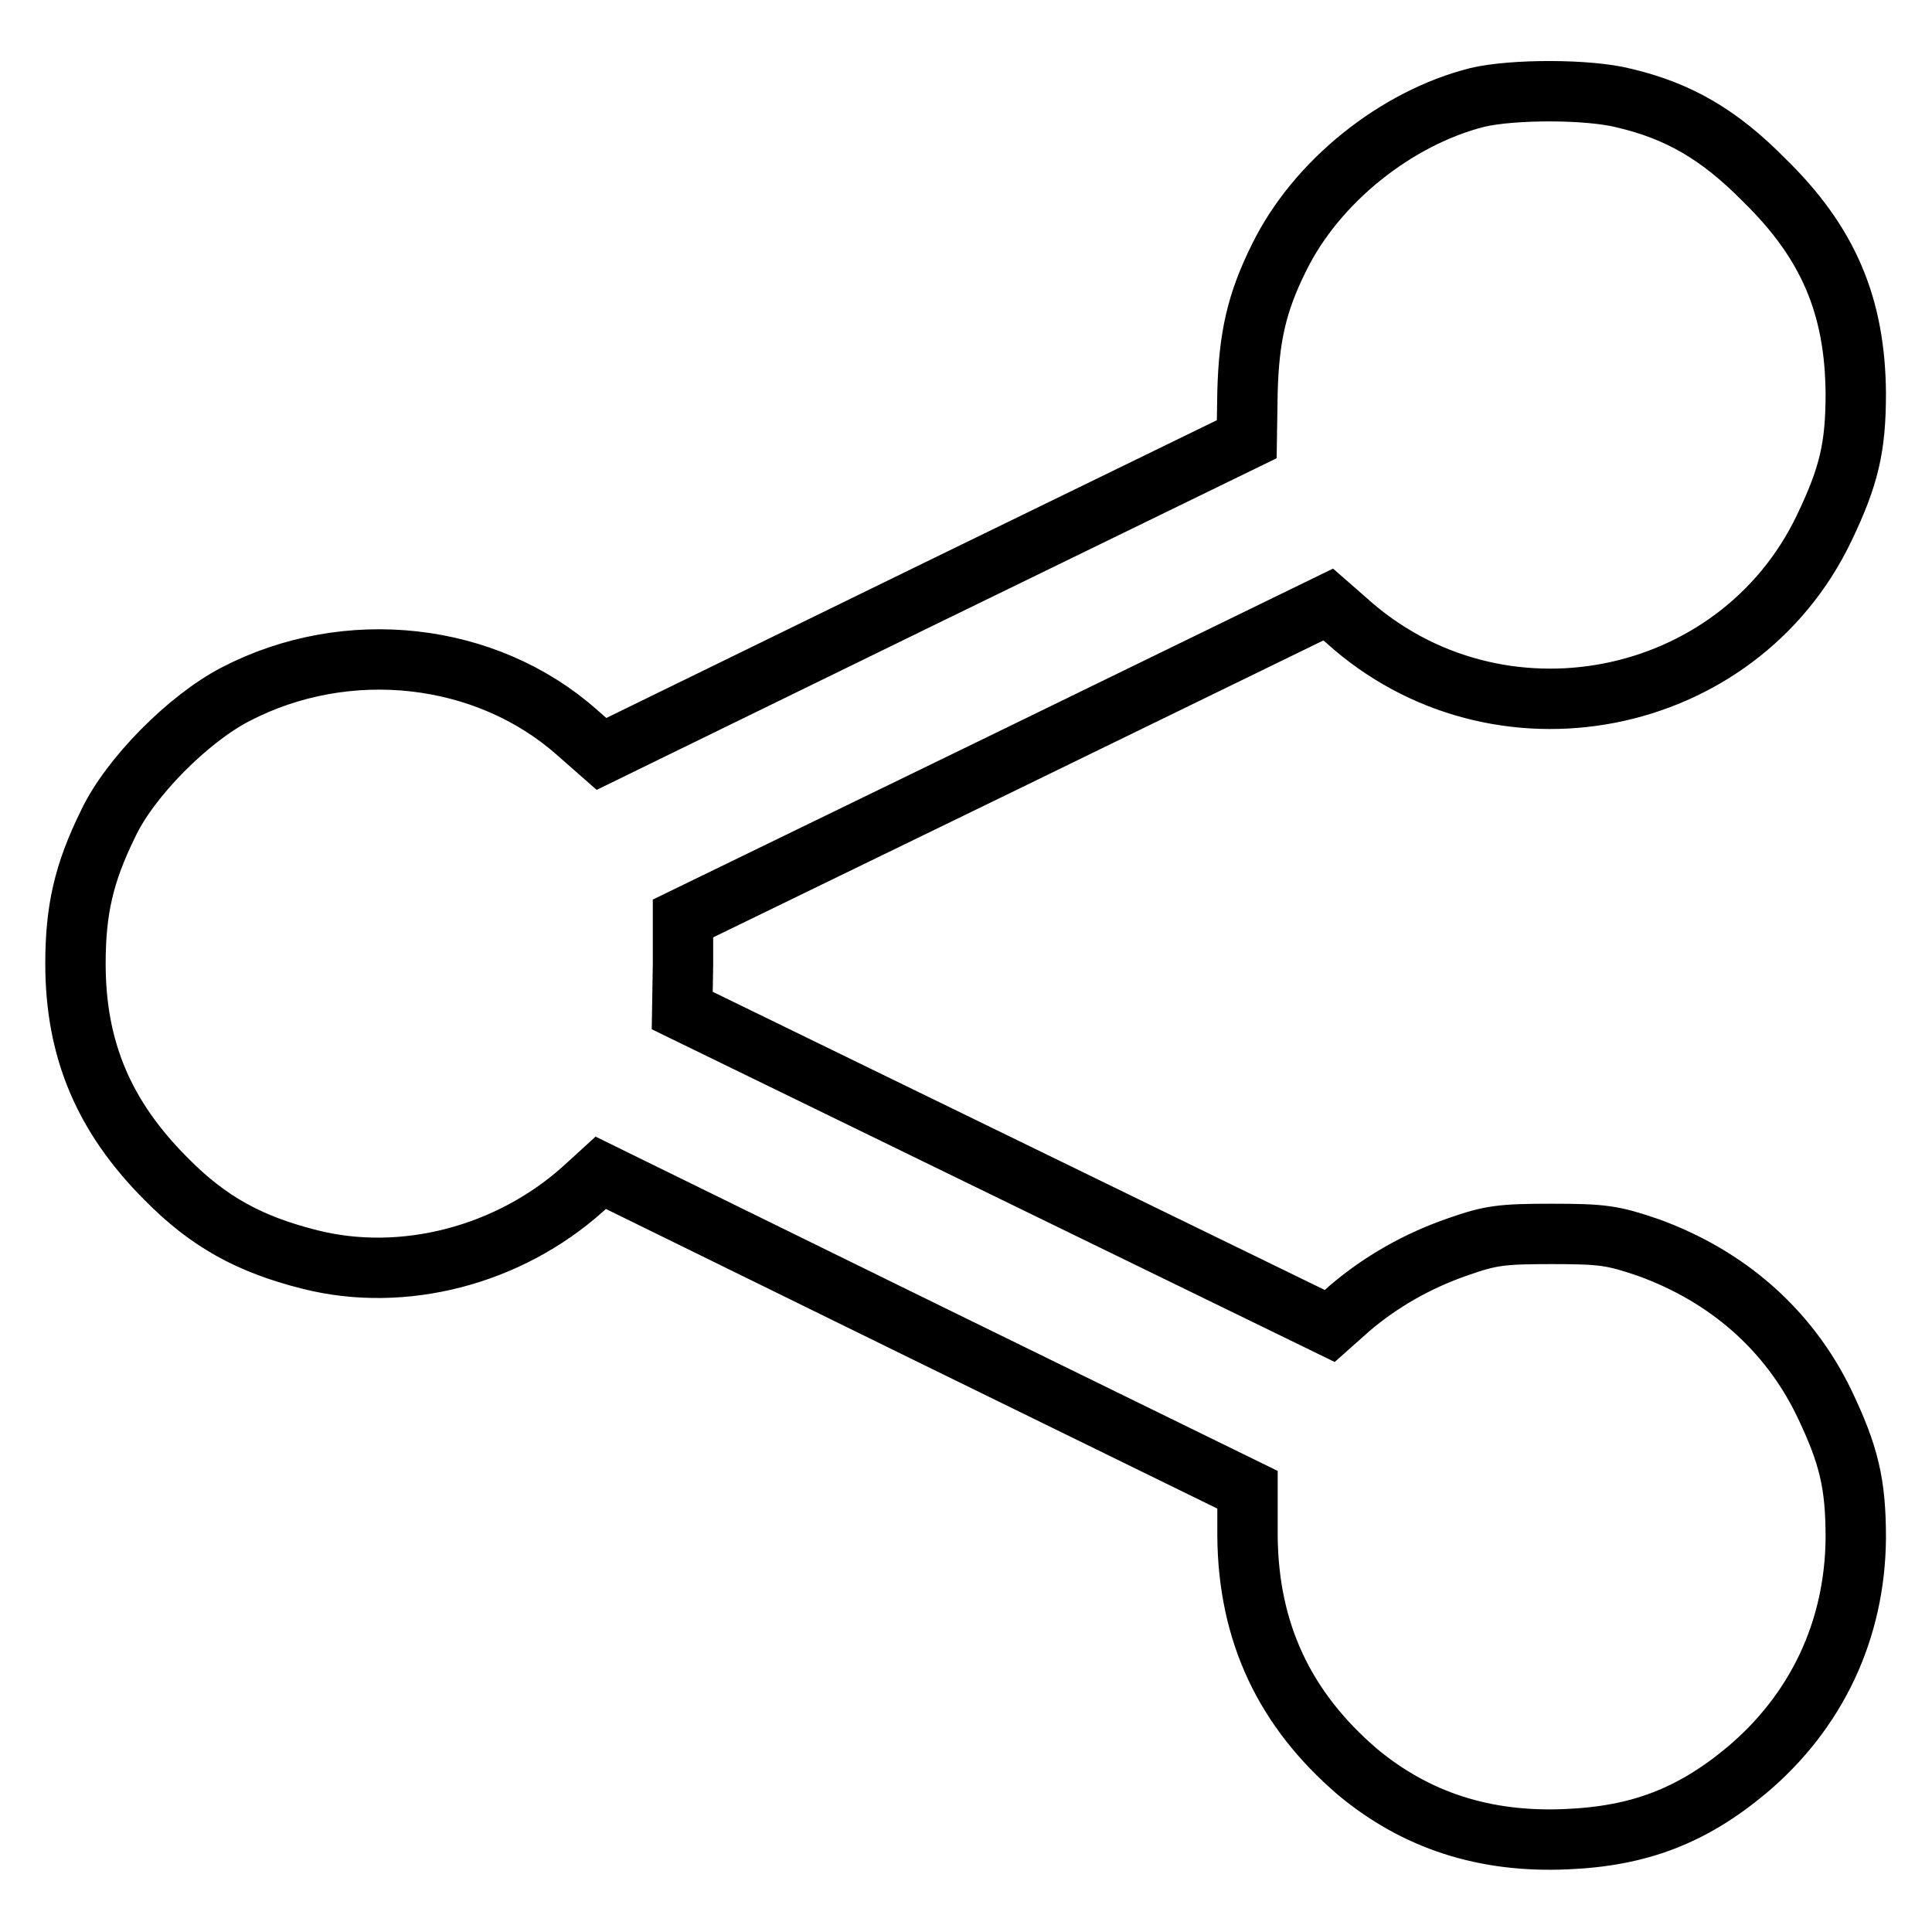
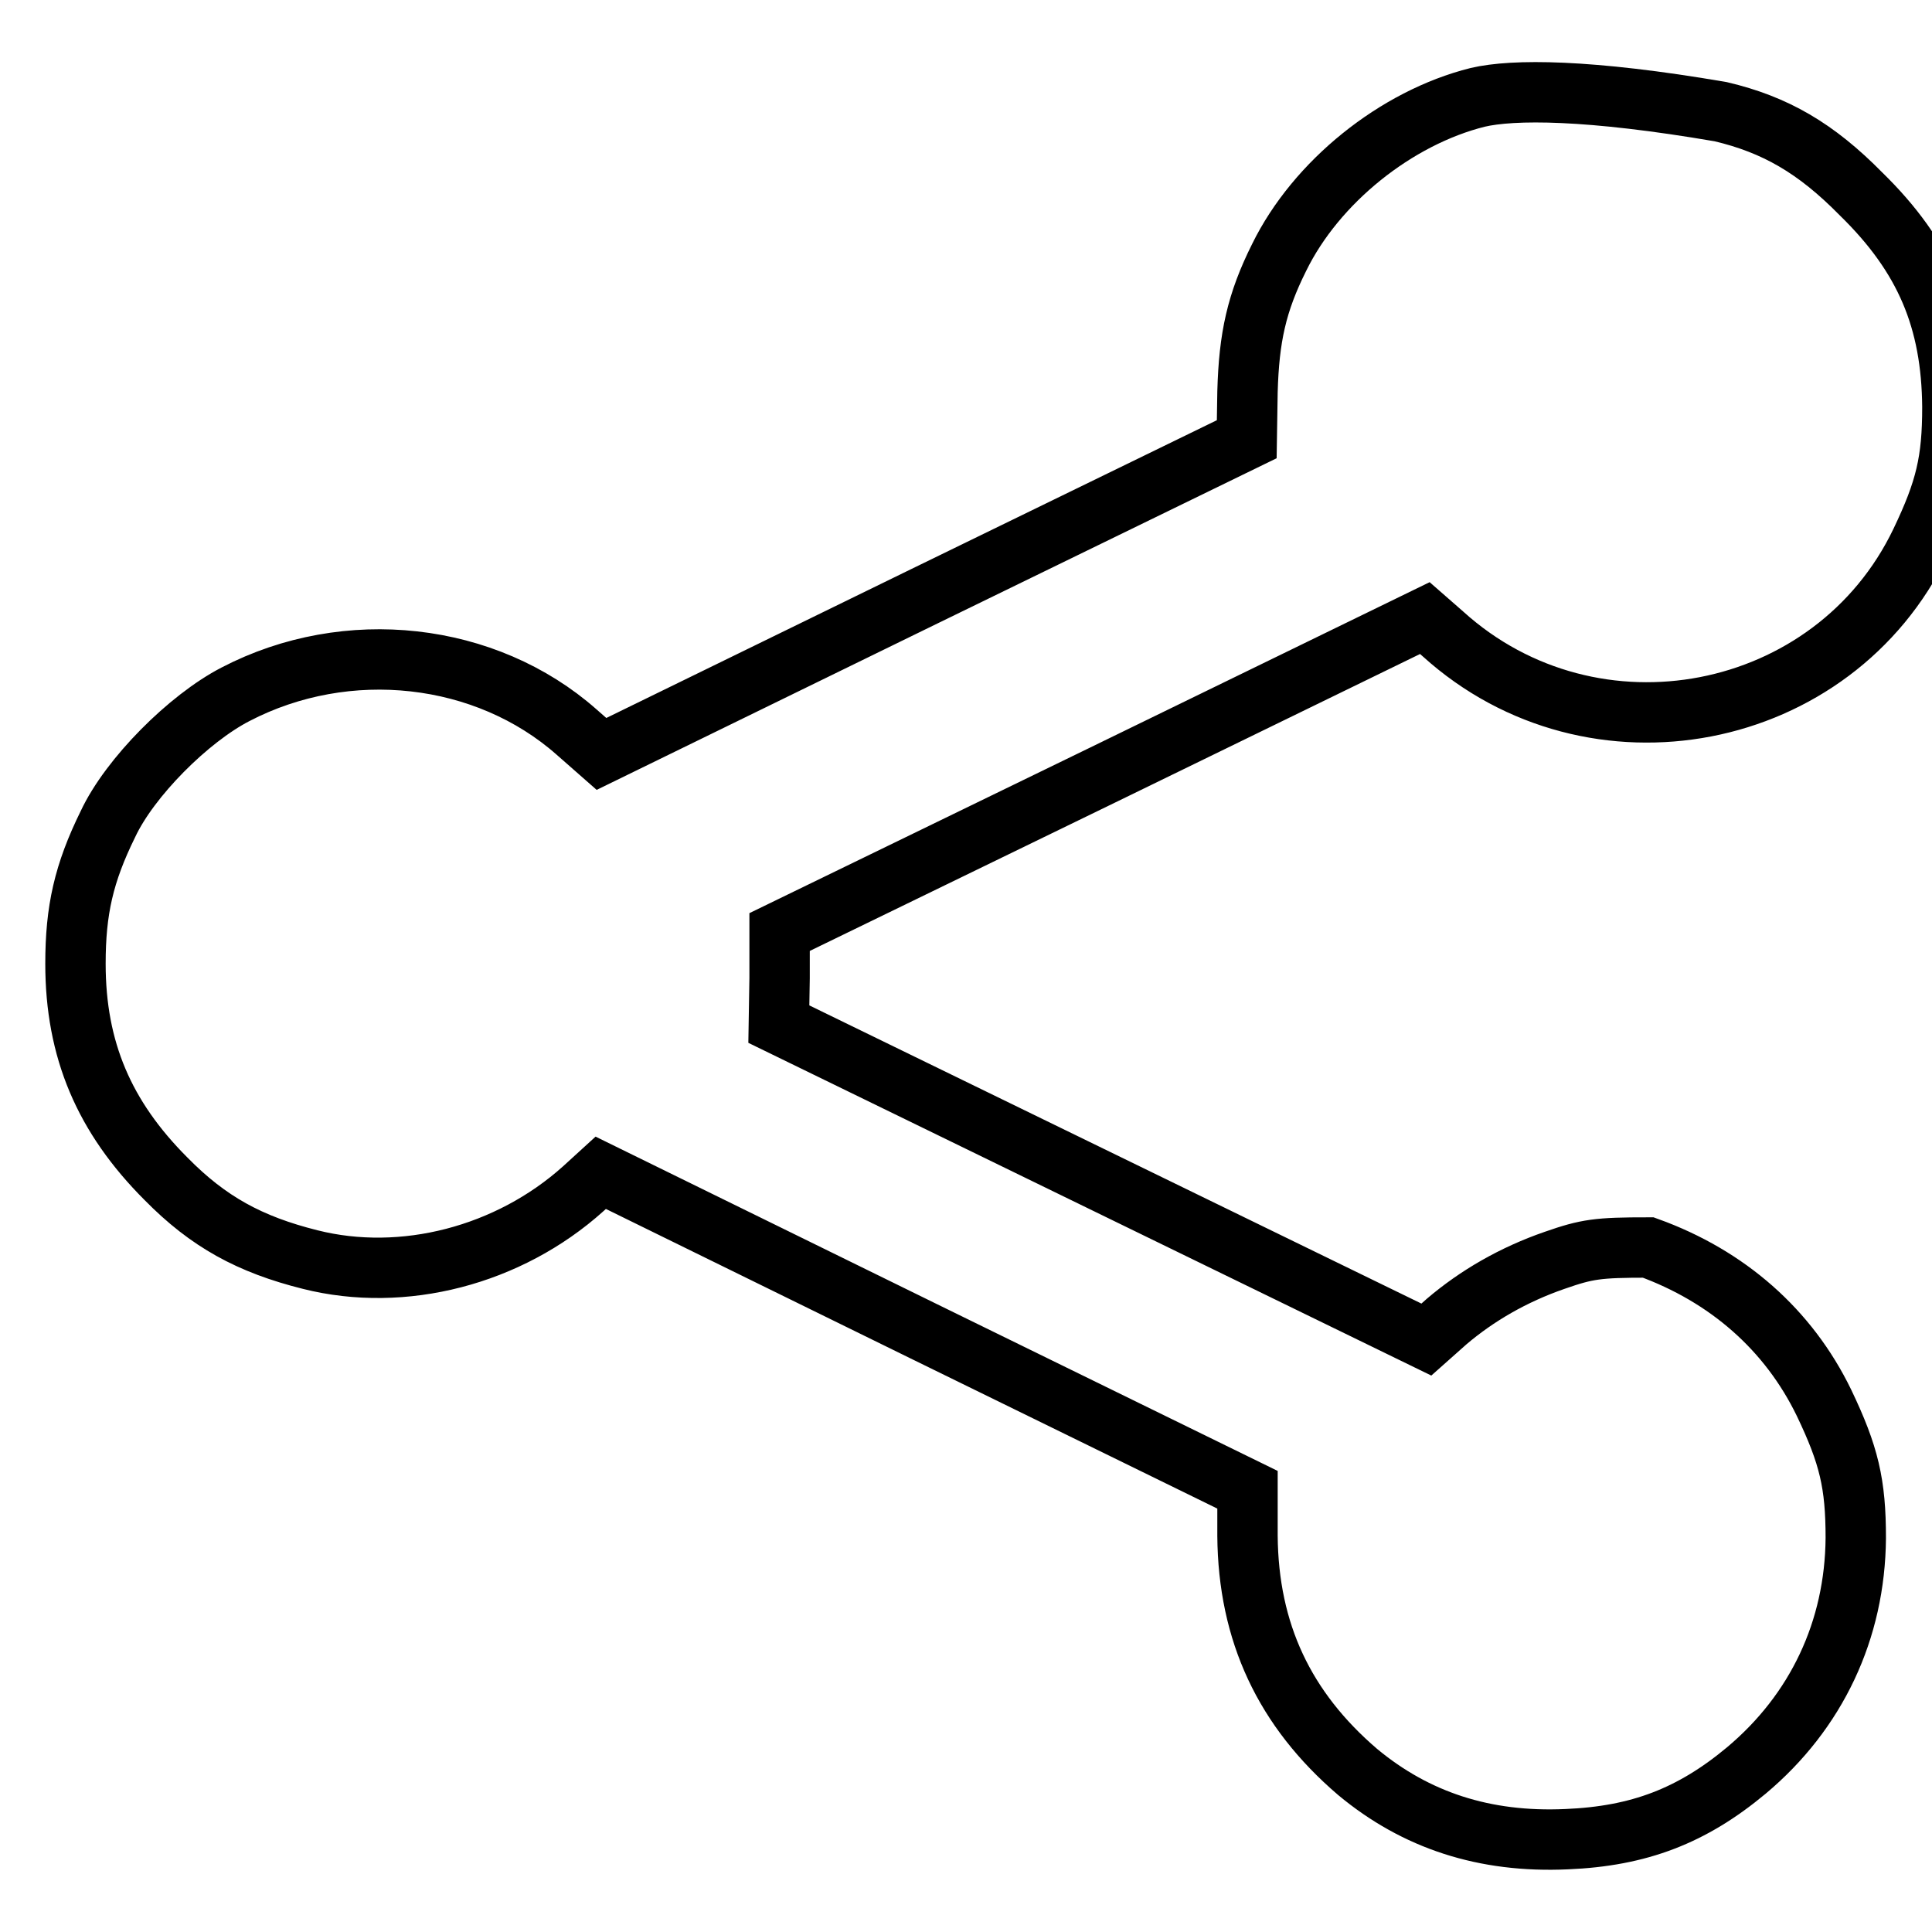
<svg xmlns="http://www.w3.org/2000/svg" version="1.1" x="0px" y="0px" viewBox="0 0 256 256" enable-background="new 0 0 256 256" xml:space="preserve">
  <g>
    <g>
      <g>
-         <path stroke-width="8" fill-opacity="0" stroke="#000000" d="M195.8,12.9c-10.8,2.7-21.4,11.2-26.3,21.2c-3,6-4,10.6-4.2,17.8l-0.1,6.3l-42.7,20.8L79.7,99.9L76.4,97c-12-10.6-30.4-12.7-45.2-5c-6.2,3.2-14,11-16.9,17.2c-3.2,6.5-4.3,11.4-4.3,18.5c0,11.4,3.8,20.3,12,28.5c5.6,5.7,11.1,8.7,19.1,10.7c12.3,3.1,26.3-0.5,36.2-9.4l2.3-2.1l42.8,21l42.9,21v6.1c0.1,12.8,4.9,23,14.6,31.3c7.7,6.4,16.8,9.4,27.7,8.9c9.6-0.4,16.6-3.1,23.8-9.1c9.3-7.8,14.4-18.6,14.5-30.8c0-7.2-0.9-11-4.2-17.9c-4.7-9.7-12.8-16.8-23.3-20.6c-4.7-1.6-6-1.8-12.8-1.8c-6.7,0-8.1,0.2-12.4,1.7c-5.5,1.9-10.3,4.7-14.3,8.1l-2.7,2.4l-42.9-20.9l-42.9-20.9l0.1-6.1v-6.1l42.8-20.8l42.7-20.8l2.4,2.1c19.9,18,51.8,11.8,63.3-12.2c3.3-6.9,4.2-10.7,4.2-17.9c-0.1-11.5-3.6-19.9-12.1-28.2c-6-6.1-11.4-9.2-18.6-10.9C210.5,11.8,200.5,11.8,195.8,12.9z" />
+         <path stroke-width="8" fill-opacity="0" stroke="#000000" d="M195.8,12.9c-10.8,2.7-21.4,11.2-26.3,21.2c-3,6-4,10.6-4.2,17.8l-0.1,6.3l-42.7,20.8L79.7,99.9L76.4,97c-12-10.6-30.4-12.7-45.2-5c-6.2,3.2-14,11-16.9,17.2c-3.2,6.5-4.3,11.4-4.3,18.5c0,11.4,3.8,20.3,12,28.5c5.6,5.7,11.1,8.7,19.1,10.7c12.3,3.1,26.3-0.5,36.2-9.4l2.3-2.1l42.8,21l42.9,21v6.1c0.1,12.8,4.9,23,14.6,31.3c7.7,6.4,16.8,9.4,27.7,8.9c9.6-0.4,16.6-3.1,23.8-9.1c9.3-7.8,14.4-18.6,14.5-30.8c0-7.2-0.9-11-4.2-17.9c-4.7-9.7-12.8-16.8-23.3-20.6c-6.7,0-8.1,0.2-12.4,1.7c-5.5,1.9-10.3,4.7-14.3,8.1l-2.7,2.4l-42.9-20.9l-42.9-20.9l0.1-6.1v-6.1l42.8-20.8l42.7-20.8l2.4,2.1c19.9,18,51.8,11.8,63.3-12.2c3.3-6.9,4.2-10.7,4.2-17.9c-0.1-11.5-3.6-19.9-12.1-28.2c-6-6.1-11.4-9.2-18.6-10.9C210.5,11.8,200.5,11.8,195.8,12.9z" />
      </g>
    </g>
  </g>
</svg>